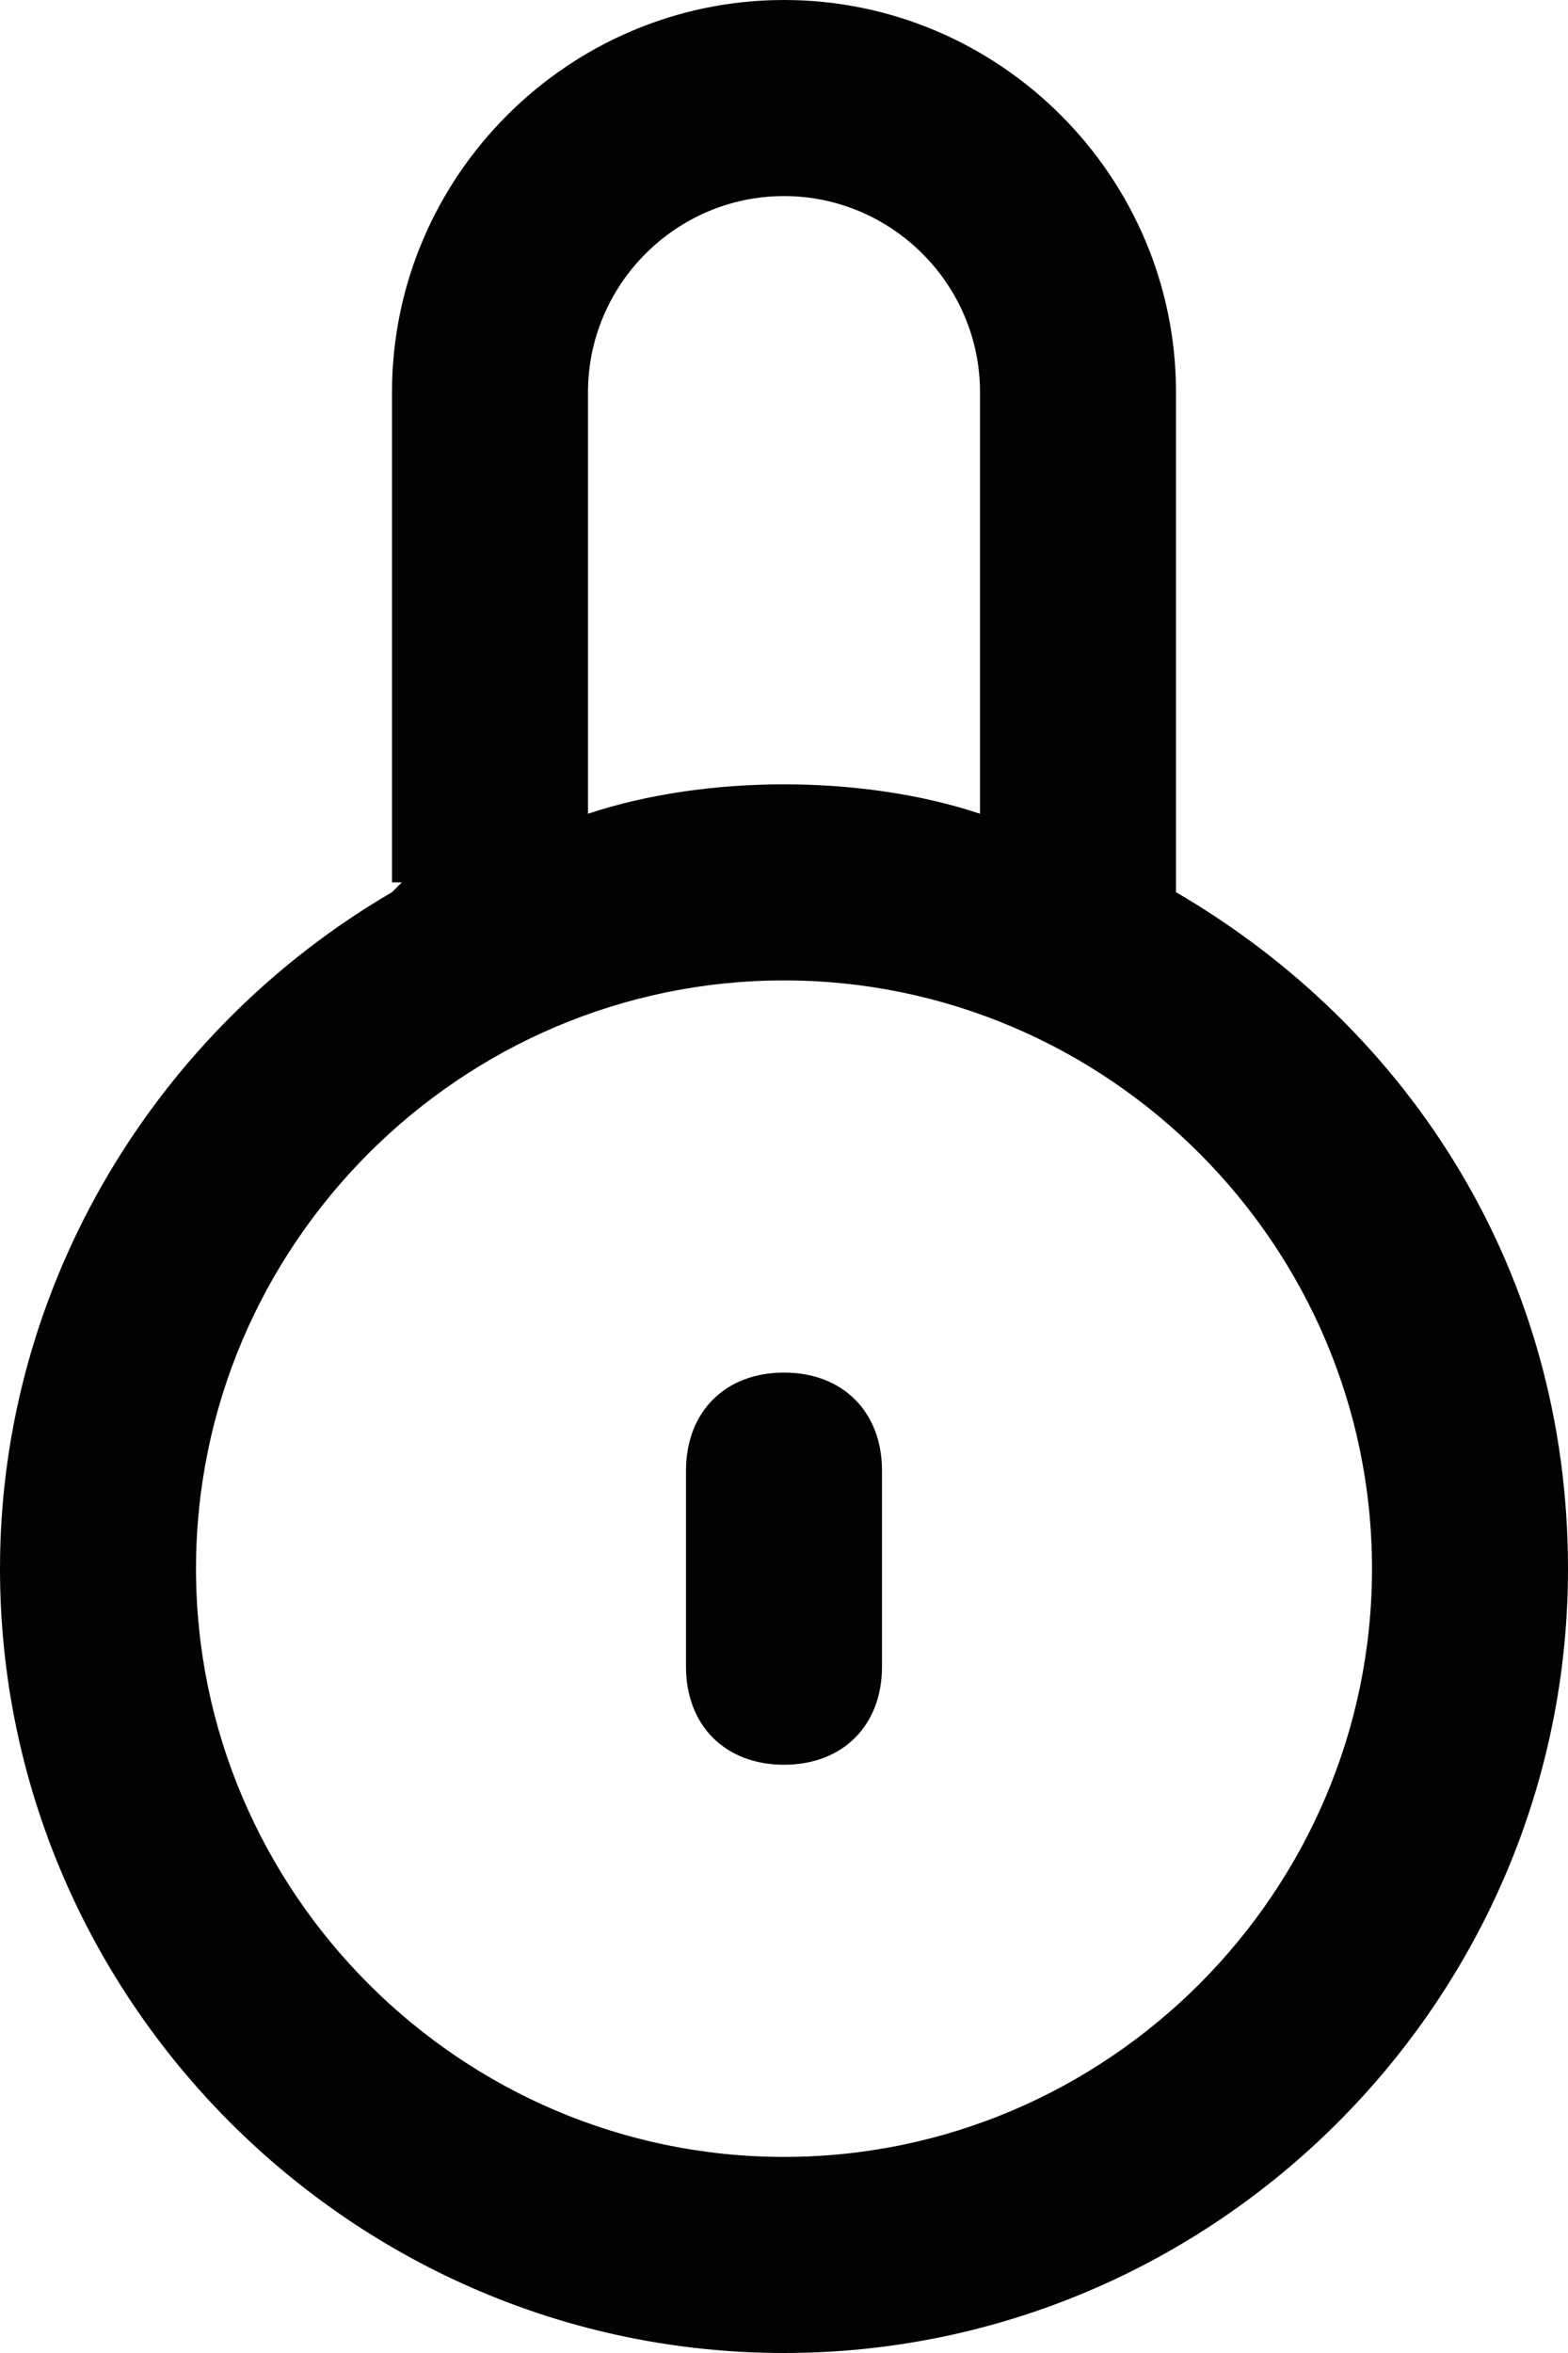
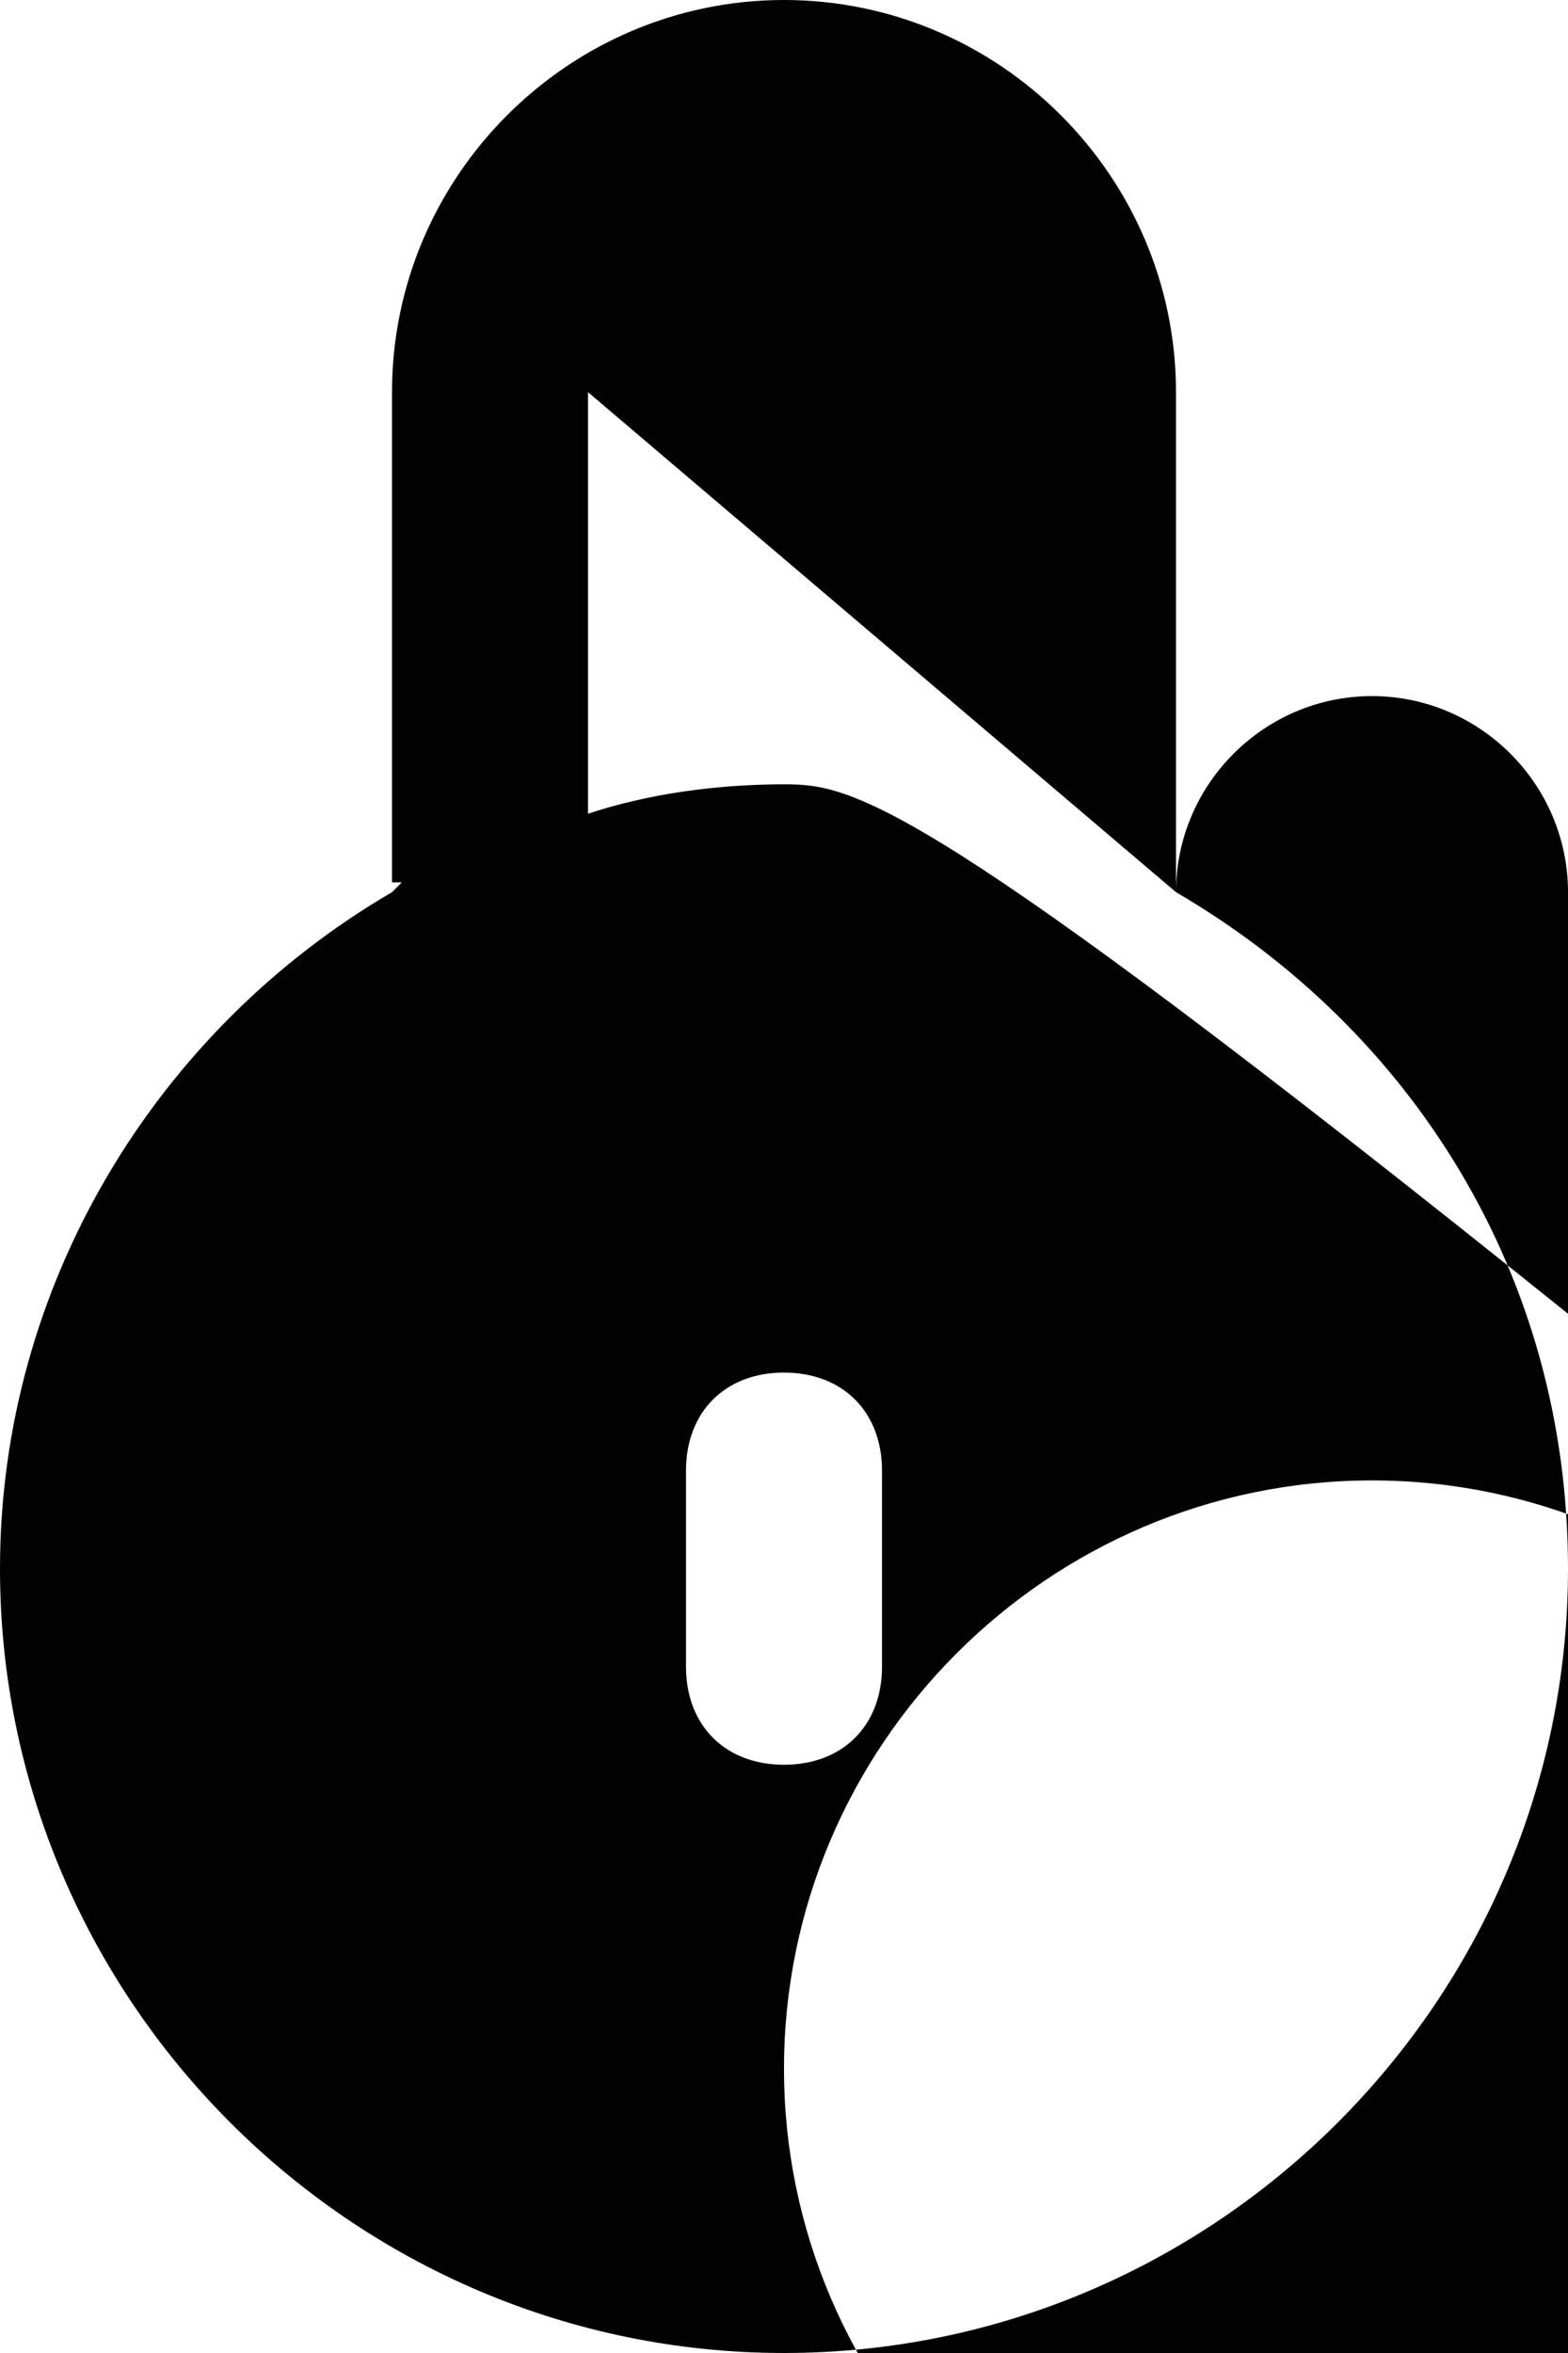
<svg xmlns="http://www.w3.org/2000/svg" version="1.1" id="Слой_1" x="0" y="0" width="16" height="24" viewBox="0 0 16 24" xml:space="preserve">
-   <path d="M8 14c-.6 0-1 .4-1 1v2c0 .6.4 1 1 1s1-.4 1-1v-2c0-.6-.4-1-1-1zm4-4.9l-.1-.1.1.1V4c0-2.2-1.8-4-4-4S4 1.8 4 4v5h.1l-.1.1c-2.4 1.4-4 4-4 6.9 0 4.4 3.6 8 8 8s8-3.6 8-8c0-3-1.6-5.5-4-6.9zM6 4c0-1.1.9-2 2-2s2 .9 2 2v4.3C9.4 8.1 8.7 8 8 8s-1.4.1-2 .3V4zm2 18c-3.3 0-6-2.7-6-6s2.7-6 6-6 6 2.7 6 6-2.7 6-6 6z" fill-rule="evenodd" clip-rule="evenodd" fill="#020203" id="lock-closed_2_" />
+   <path d="M8 14c-.6 0-1 .4-1 1v2c0 .6.4 1 1 1s1-.4 1-1v-2c0-.6-.4-1-1-1zm4-4.9l-.1-.1.1.1V4c0-2.2-1.8-4-4-4S4 1.8 4 4v5h.1l-.1.1c-2.4 1.4-4 4-4 6.9 0 4.4 3.6 8 8 8s8-3.6 8-8c0-3-1.6-5.5-4-6.9zc0-1.1.9-2 2-2s2 .9 2 2v4.3C9.4 8.1 8.7 8 8 8s-1.4.1-2 .3V4zm2 18c-3.3 0-6-2.7-6-6s2.7-6 6-6 6 2.7 6 6-2.7 6-6 6z" fill-rule="evenodd" clip-rule="evenodd" fill="#020203" id="lock-closed_2_" />
</svg>